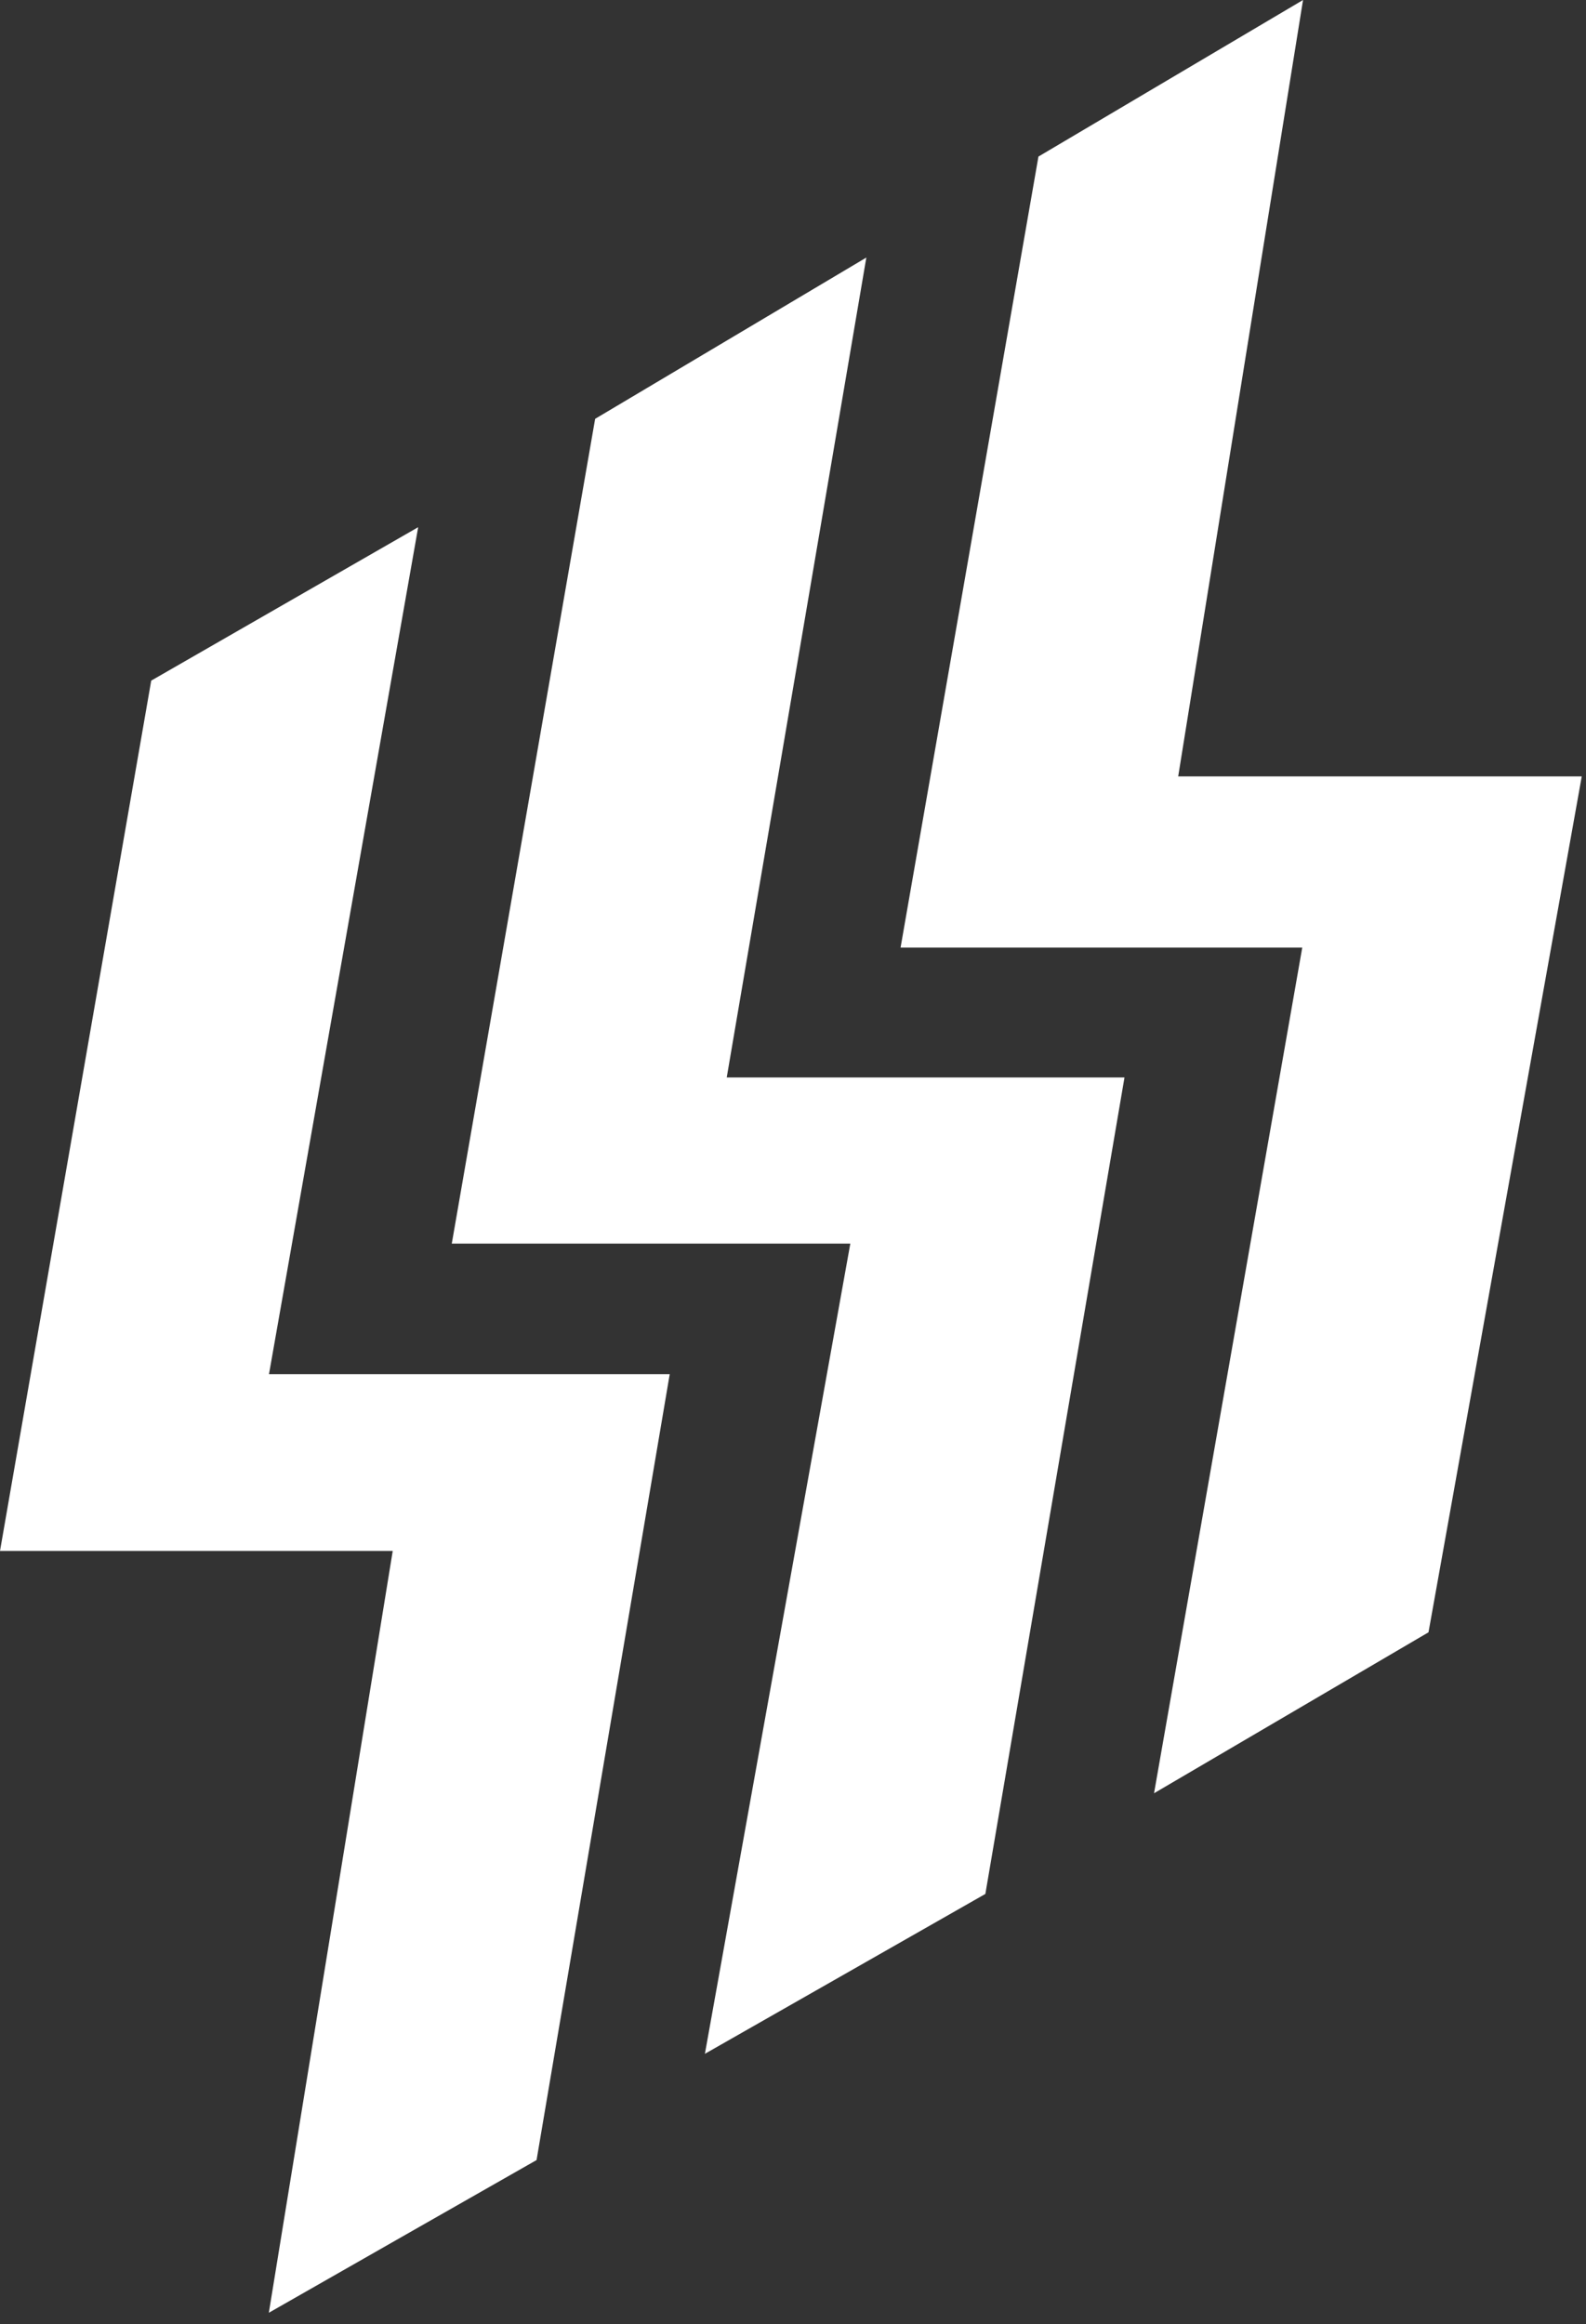
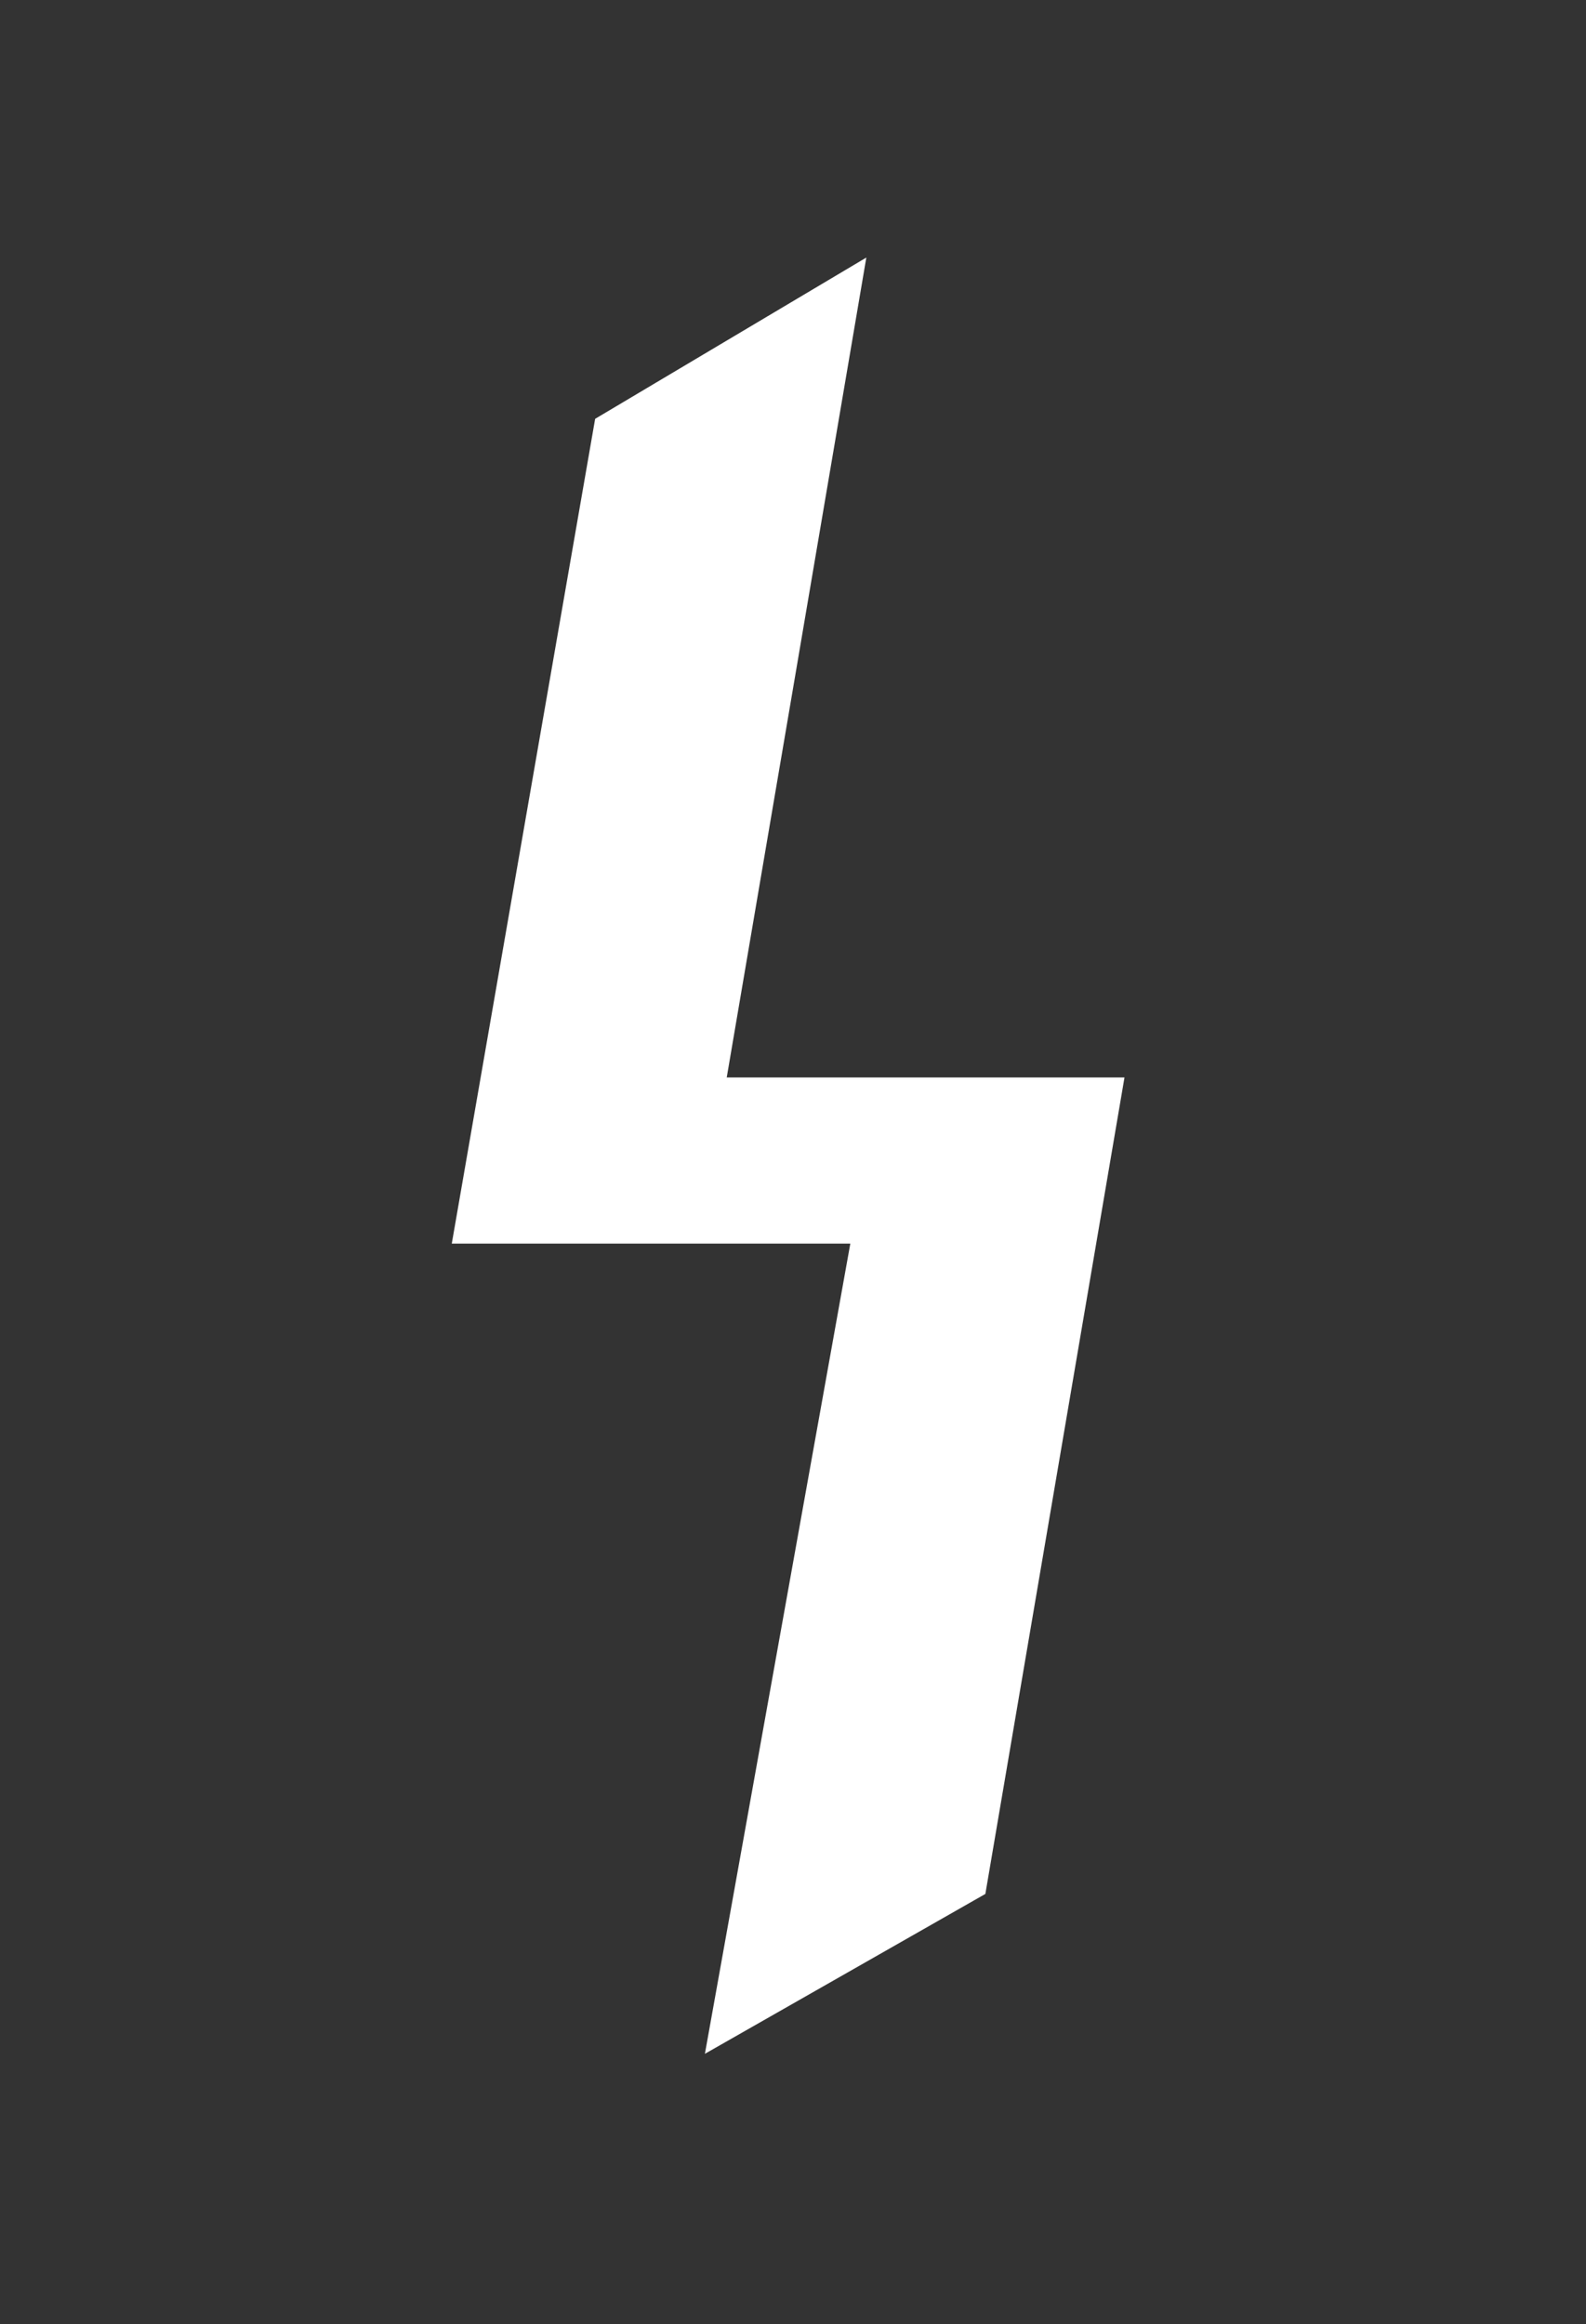
<svg xmlns="http://www.w3.org/2000/svg" width="101" height="148" viewBox="0 0 101 148" fill="none">
  <rect x="0" y="0" width="101" height="148" fill="#333333" stroke="none" />
-   <path d="M73.49 114.2C76.75 95.62 79.78 78.31 82.93 60.34H57.35C60.34 43.19 63.22 26.69 66.13 9.97C71.45 6.82 76.71 3.71 82.98 0C80.25 16.97 77.69 32.87 75.03 49.44H100.73C97.41 67.95 94.23 85.76 90.97 103.94C85.51 107.14 79.95 110.4 73.49 114.19V114.2Z" fill="white" />
-   <path d="M46.29 68.61H71.61C68.61 86.24 65.7 103.27 62.75 120.6C57.14 123.8 51.54 126.99 44.89 130.78C48.06 113.13 51.04 96.53 54.15 79.19H28.77C31.89 61.26 34.86 44.13 37.9 26.67C43.27 23.47 48.69 20.26 55.17 16.4C52.15 34.16 49.3 50.91 46.28 68.61H46.29Z" fill="white" />
-   <path d="M34.18 137.54C28.49 140.78 23.2 143.8 17.12 147.27C19.83 130.64 22.38 114.94 25.01 98.76H0C3.24 80.12 6.38 62.04 9.63 43.34C14.77 40.39 20.2 37.26 26.63 33.57C23.39 51.97 20.32 69.39 17.13 87.5H42.65C39.76 104.57 36.98 120.93 34.17 137.54H34.18Z" fill="white" />
+   <path d="M46.29 68.61H71.61C68.61 86.24 65.7 103.27 62.75 120.6C57.14 123.8 51.54 126.99 44.89 130.78C48.06 113.13 51.04 96.53 54.15 79.19H28.77C31.89 61.26 34.86 44.13 37.9 26.67C43.27 23.47 48.69 20.26 55.17 16.4C52.15 34.16 49.3 50.91 46.28 68.61Z" fill="white" />
</svg>